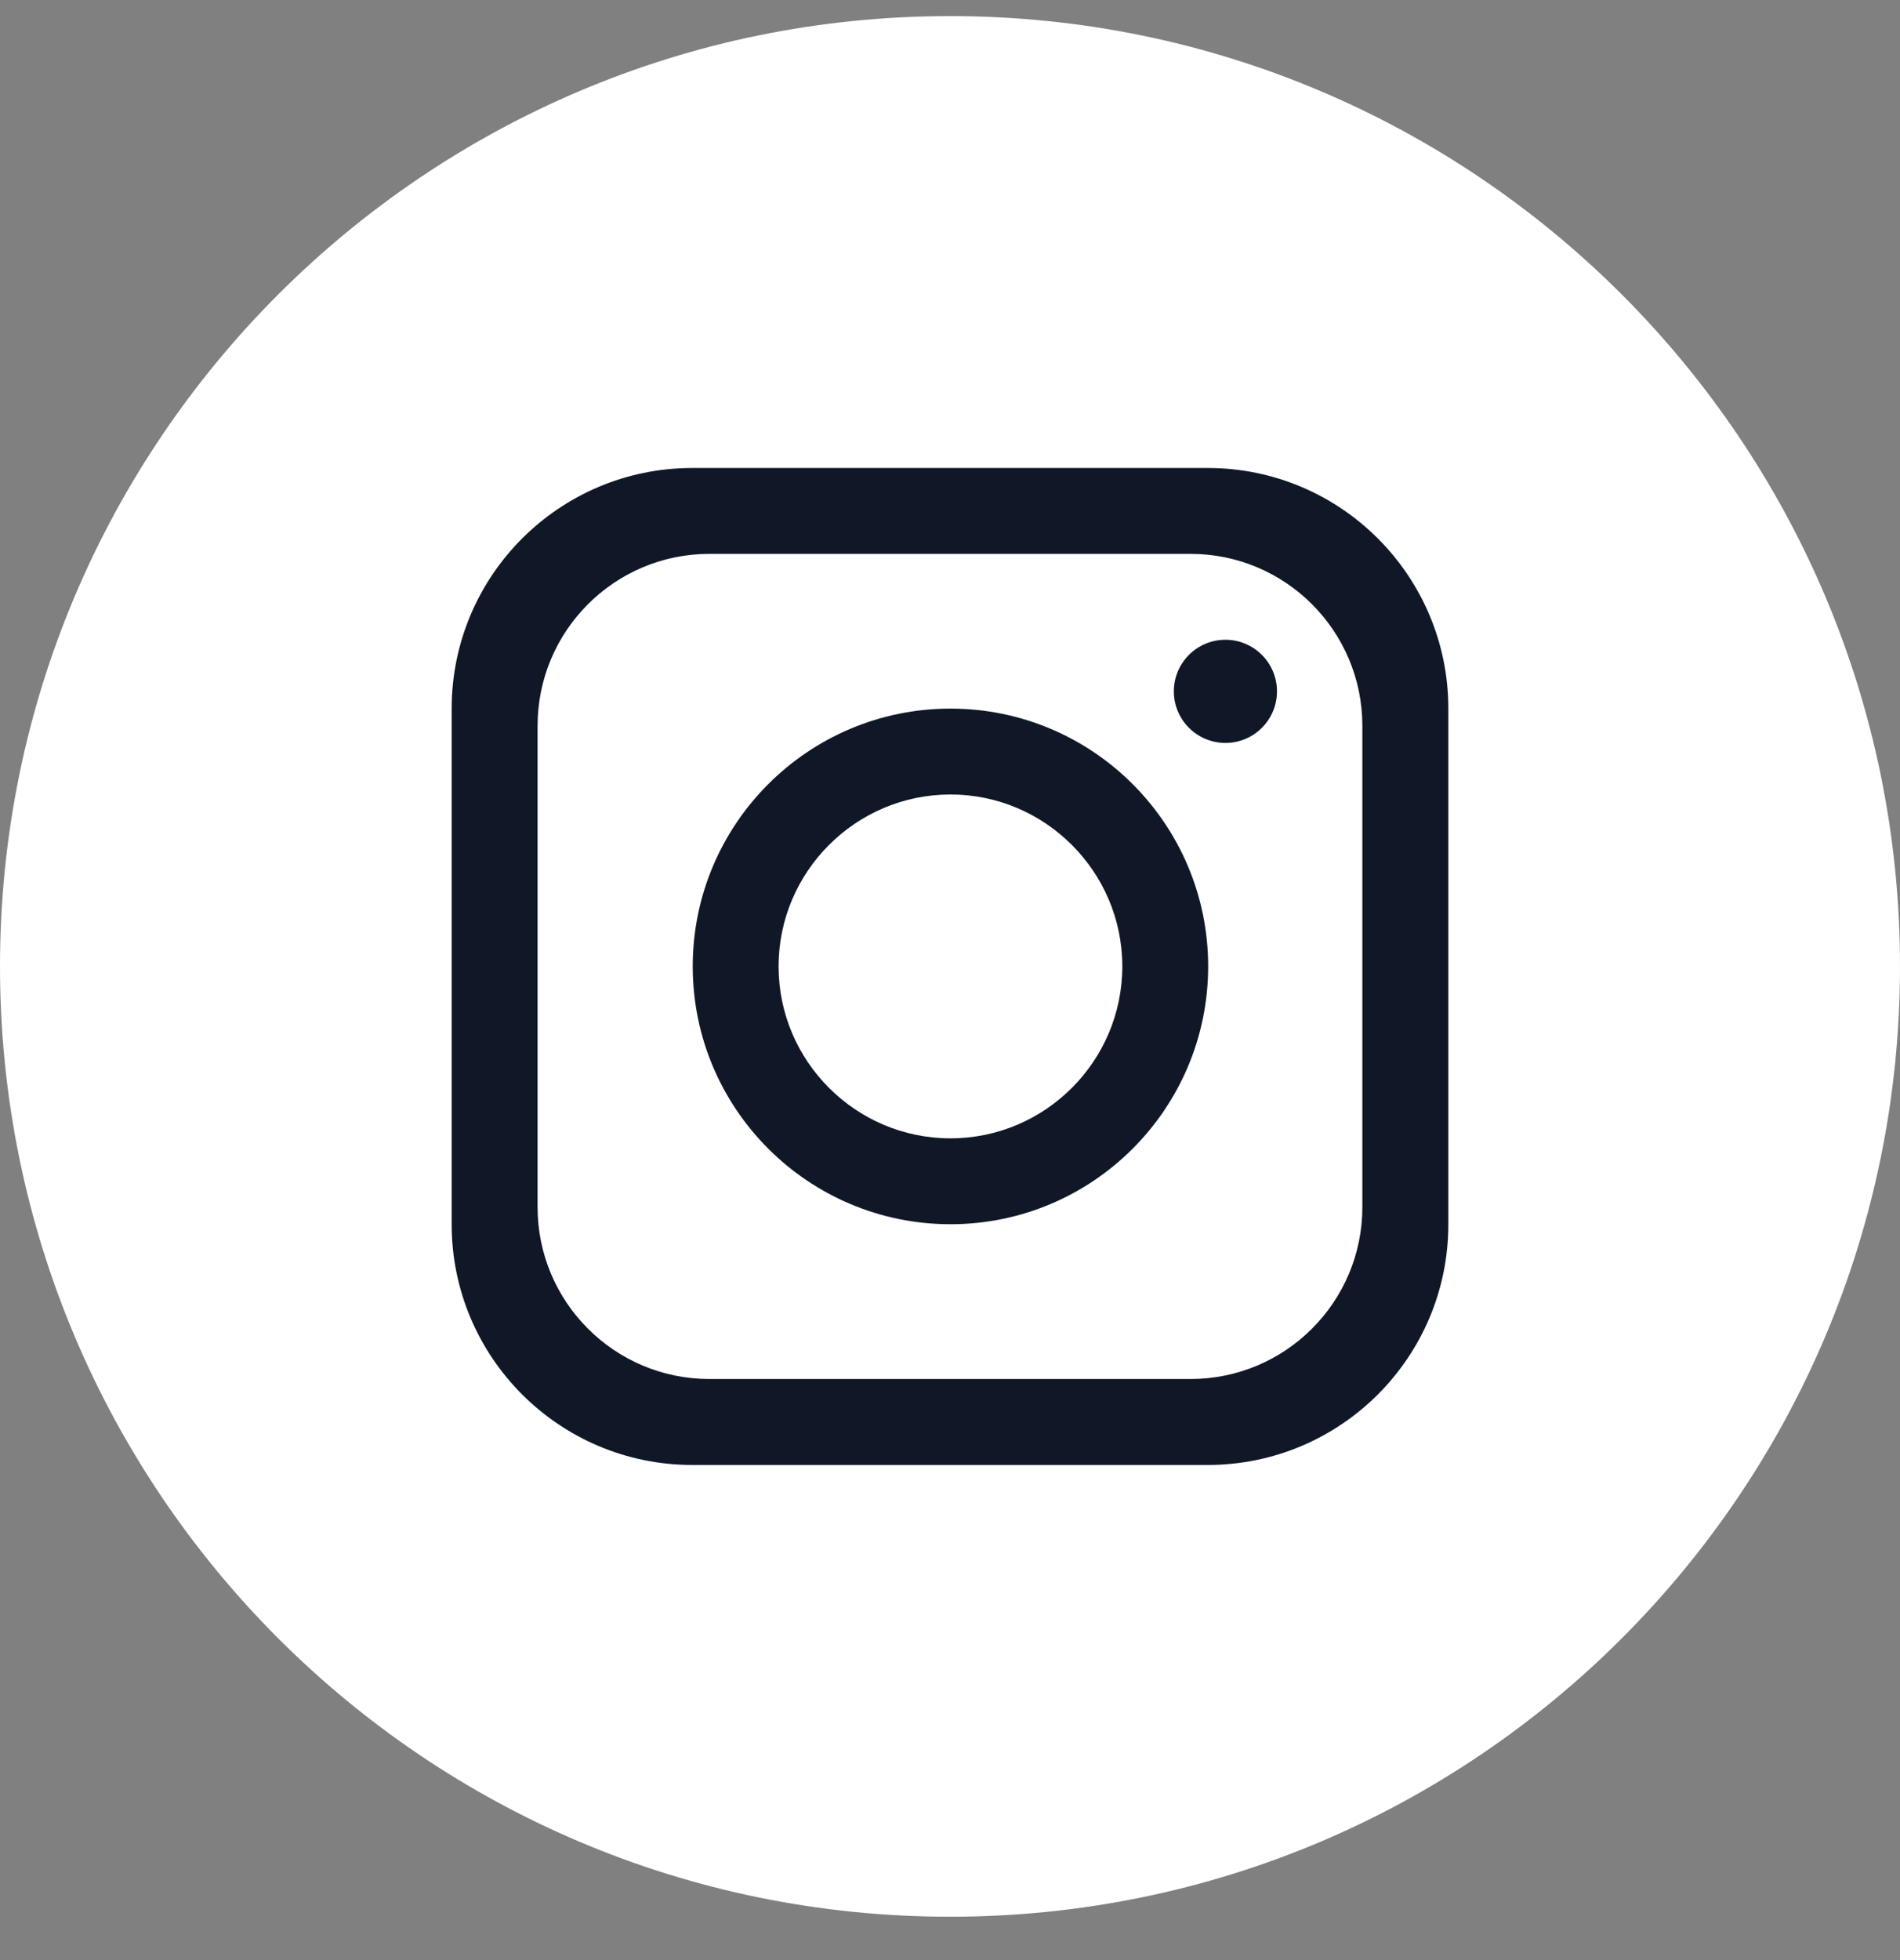
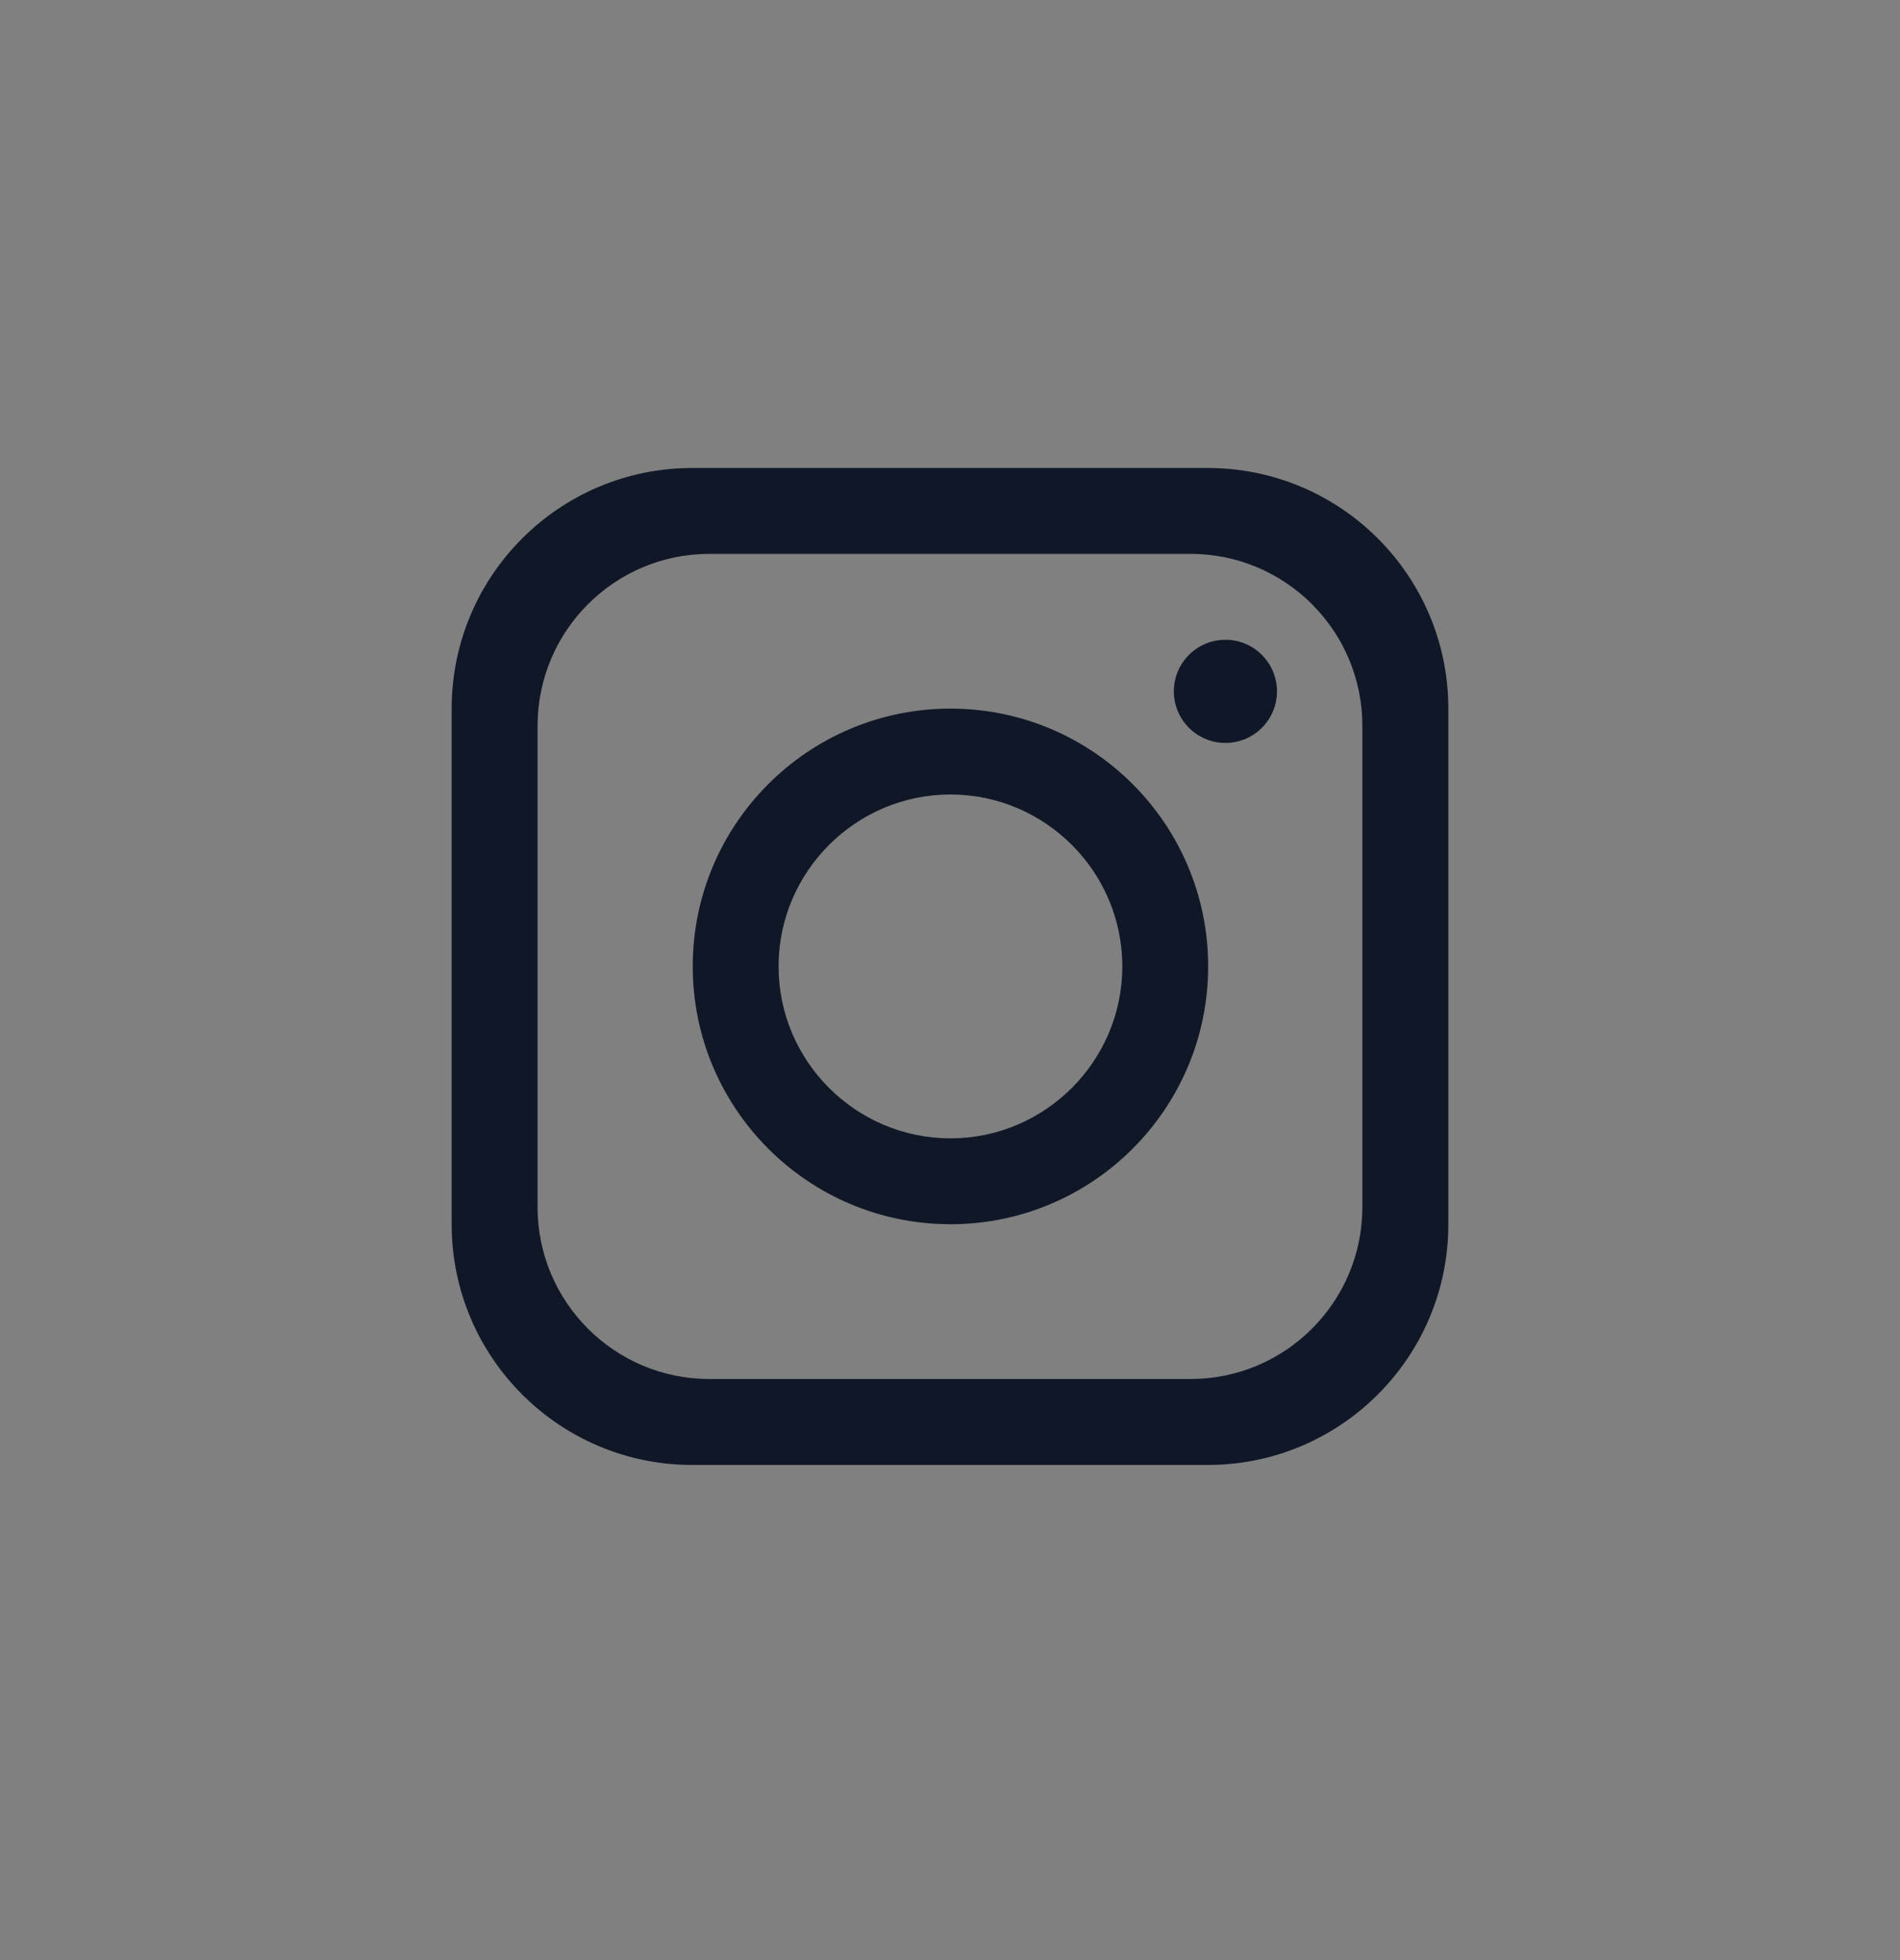
<svg xmlns="http://www.w3.org/2000/svg" width="32" height="33" viewBox="0 0 32 33" fill="none">
  <rect x="0" y="0" width="32" height="33" fill="#808080" stroke="none" />
-   <path d="M32 16.27C32 25.107 24.837 32.27 16 32.27C7.163 32.27 0 25.107 0 16.27C0 7.434 7.163 0.271 16 0.271C24.837 0.271 32 7.434 32 16.27Z" fill="white" />
  <path d="M20.341 7.879H11.659C9.422 7.879 7.607 9.693 7.607 11.93V20.613C7.607 22.85 9.422 24.664 11.659 24.664H20.341C22.578 24.664 24.393 22.85 24.393 20.613V11.93C24.393 9.693 22.578 7.879 20.341 7.879ZM22.945 20.323C22.945 21.92 21.649 23.217 20.051 23.217H11.948C10.35 23.217 9.054 21.92 9.054 20.323V12.22C9.054 10.622 10.35 9.325 11.948 9.325H20.051C21.649 9.325 22.945 10.622 22.945 12.22V20.323Z" fill="#101828" />
  <path d="M16.008 11.93C13.612 11.93 11.667 13.874 11.667 16.27C11.667 18.666 13.612 20.611 16.008 20.611C18.404 20.611 20.348 18.666 20.348 16.27C20.348 13.874 18.404 11.93 16.008 11.93ZM16.008 19.165C14.413 19.165 13.113 17.865 13.113 16.27C13.113 14.676 14.413 13.376 16.008 13.376C17.602 13.376 18.902 14.676 18.902 16.27C18.902 17.865 17.602 19.165 16.008 19.165Z" fill="#101828" />
  <path d="M20.639 12.508C21.118 12.508 21.507 12.119 21.507 11.64C21.507 11.16 21.118 10.771 20.639 10.771C20.159 10.771 19.77 11.16 19.77 11.64C19.77 12.119 20.159 12.508 20.639 12.508Z" fill="#101828" />
</svg>